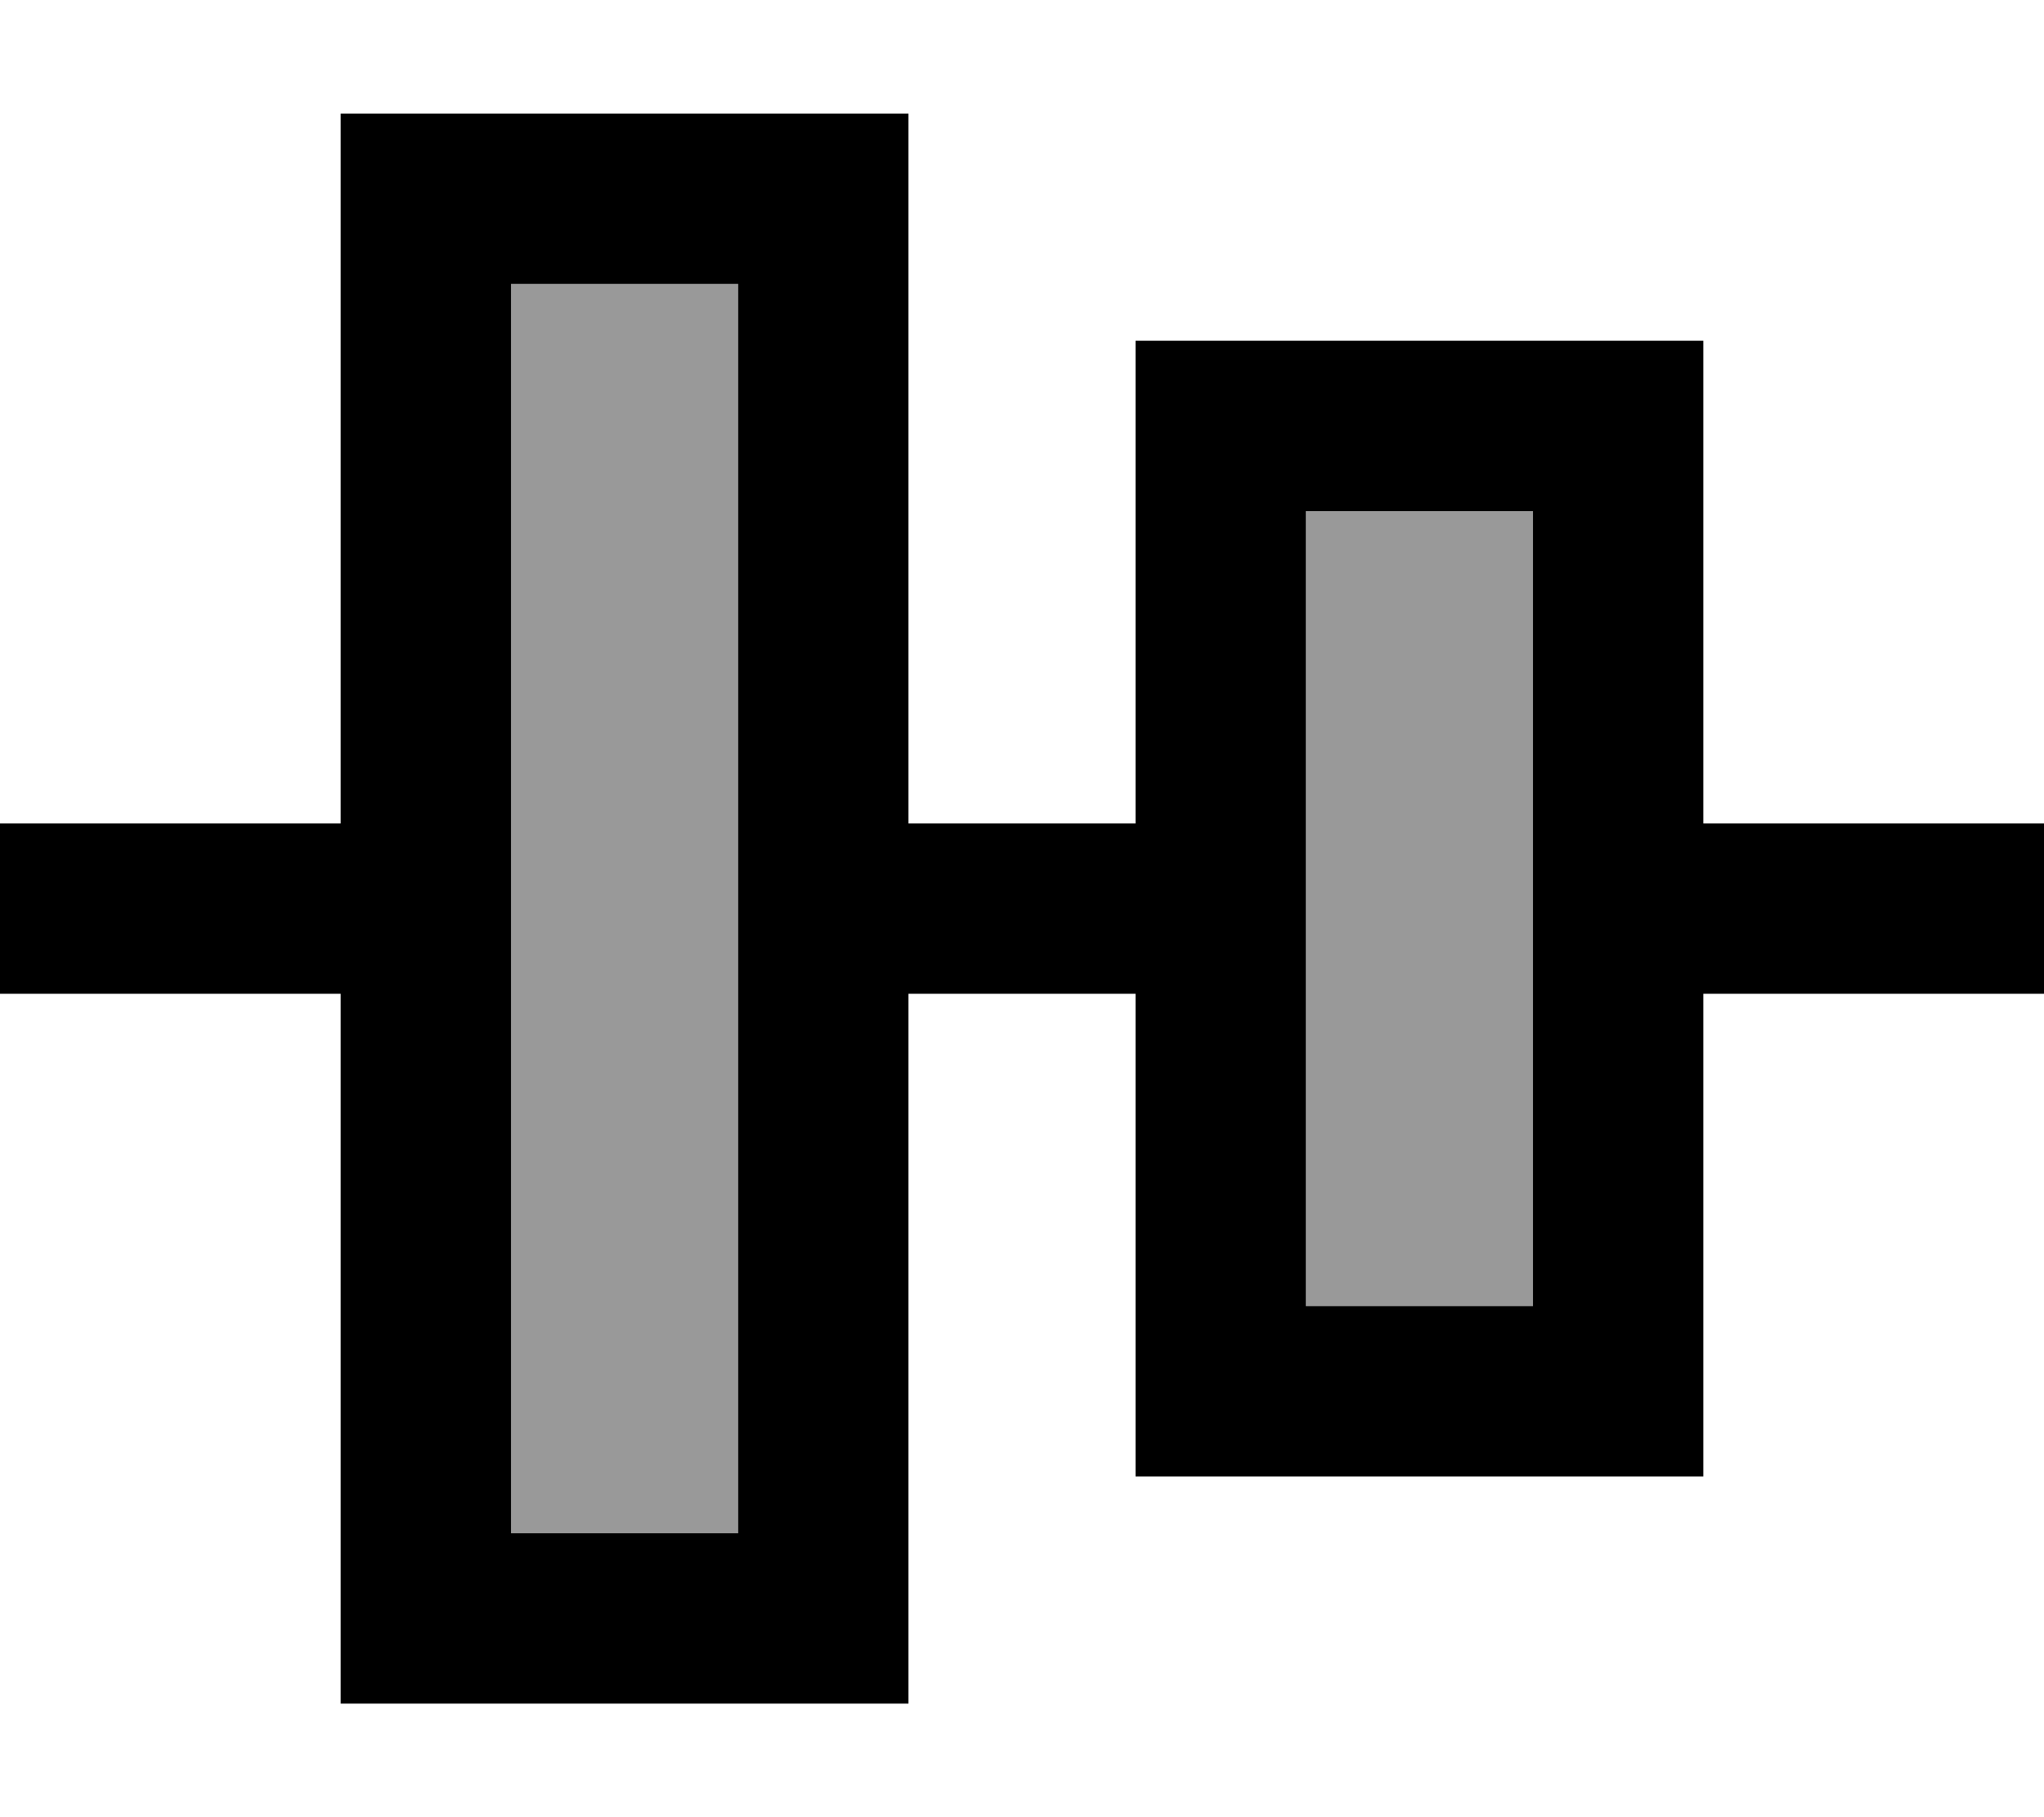
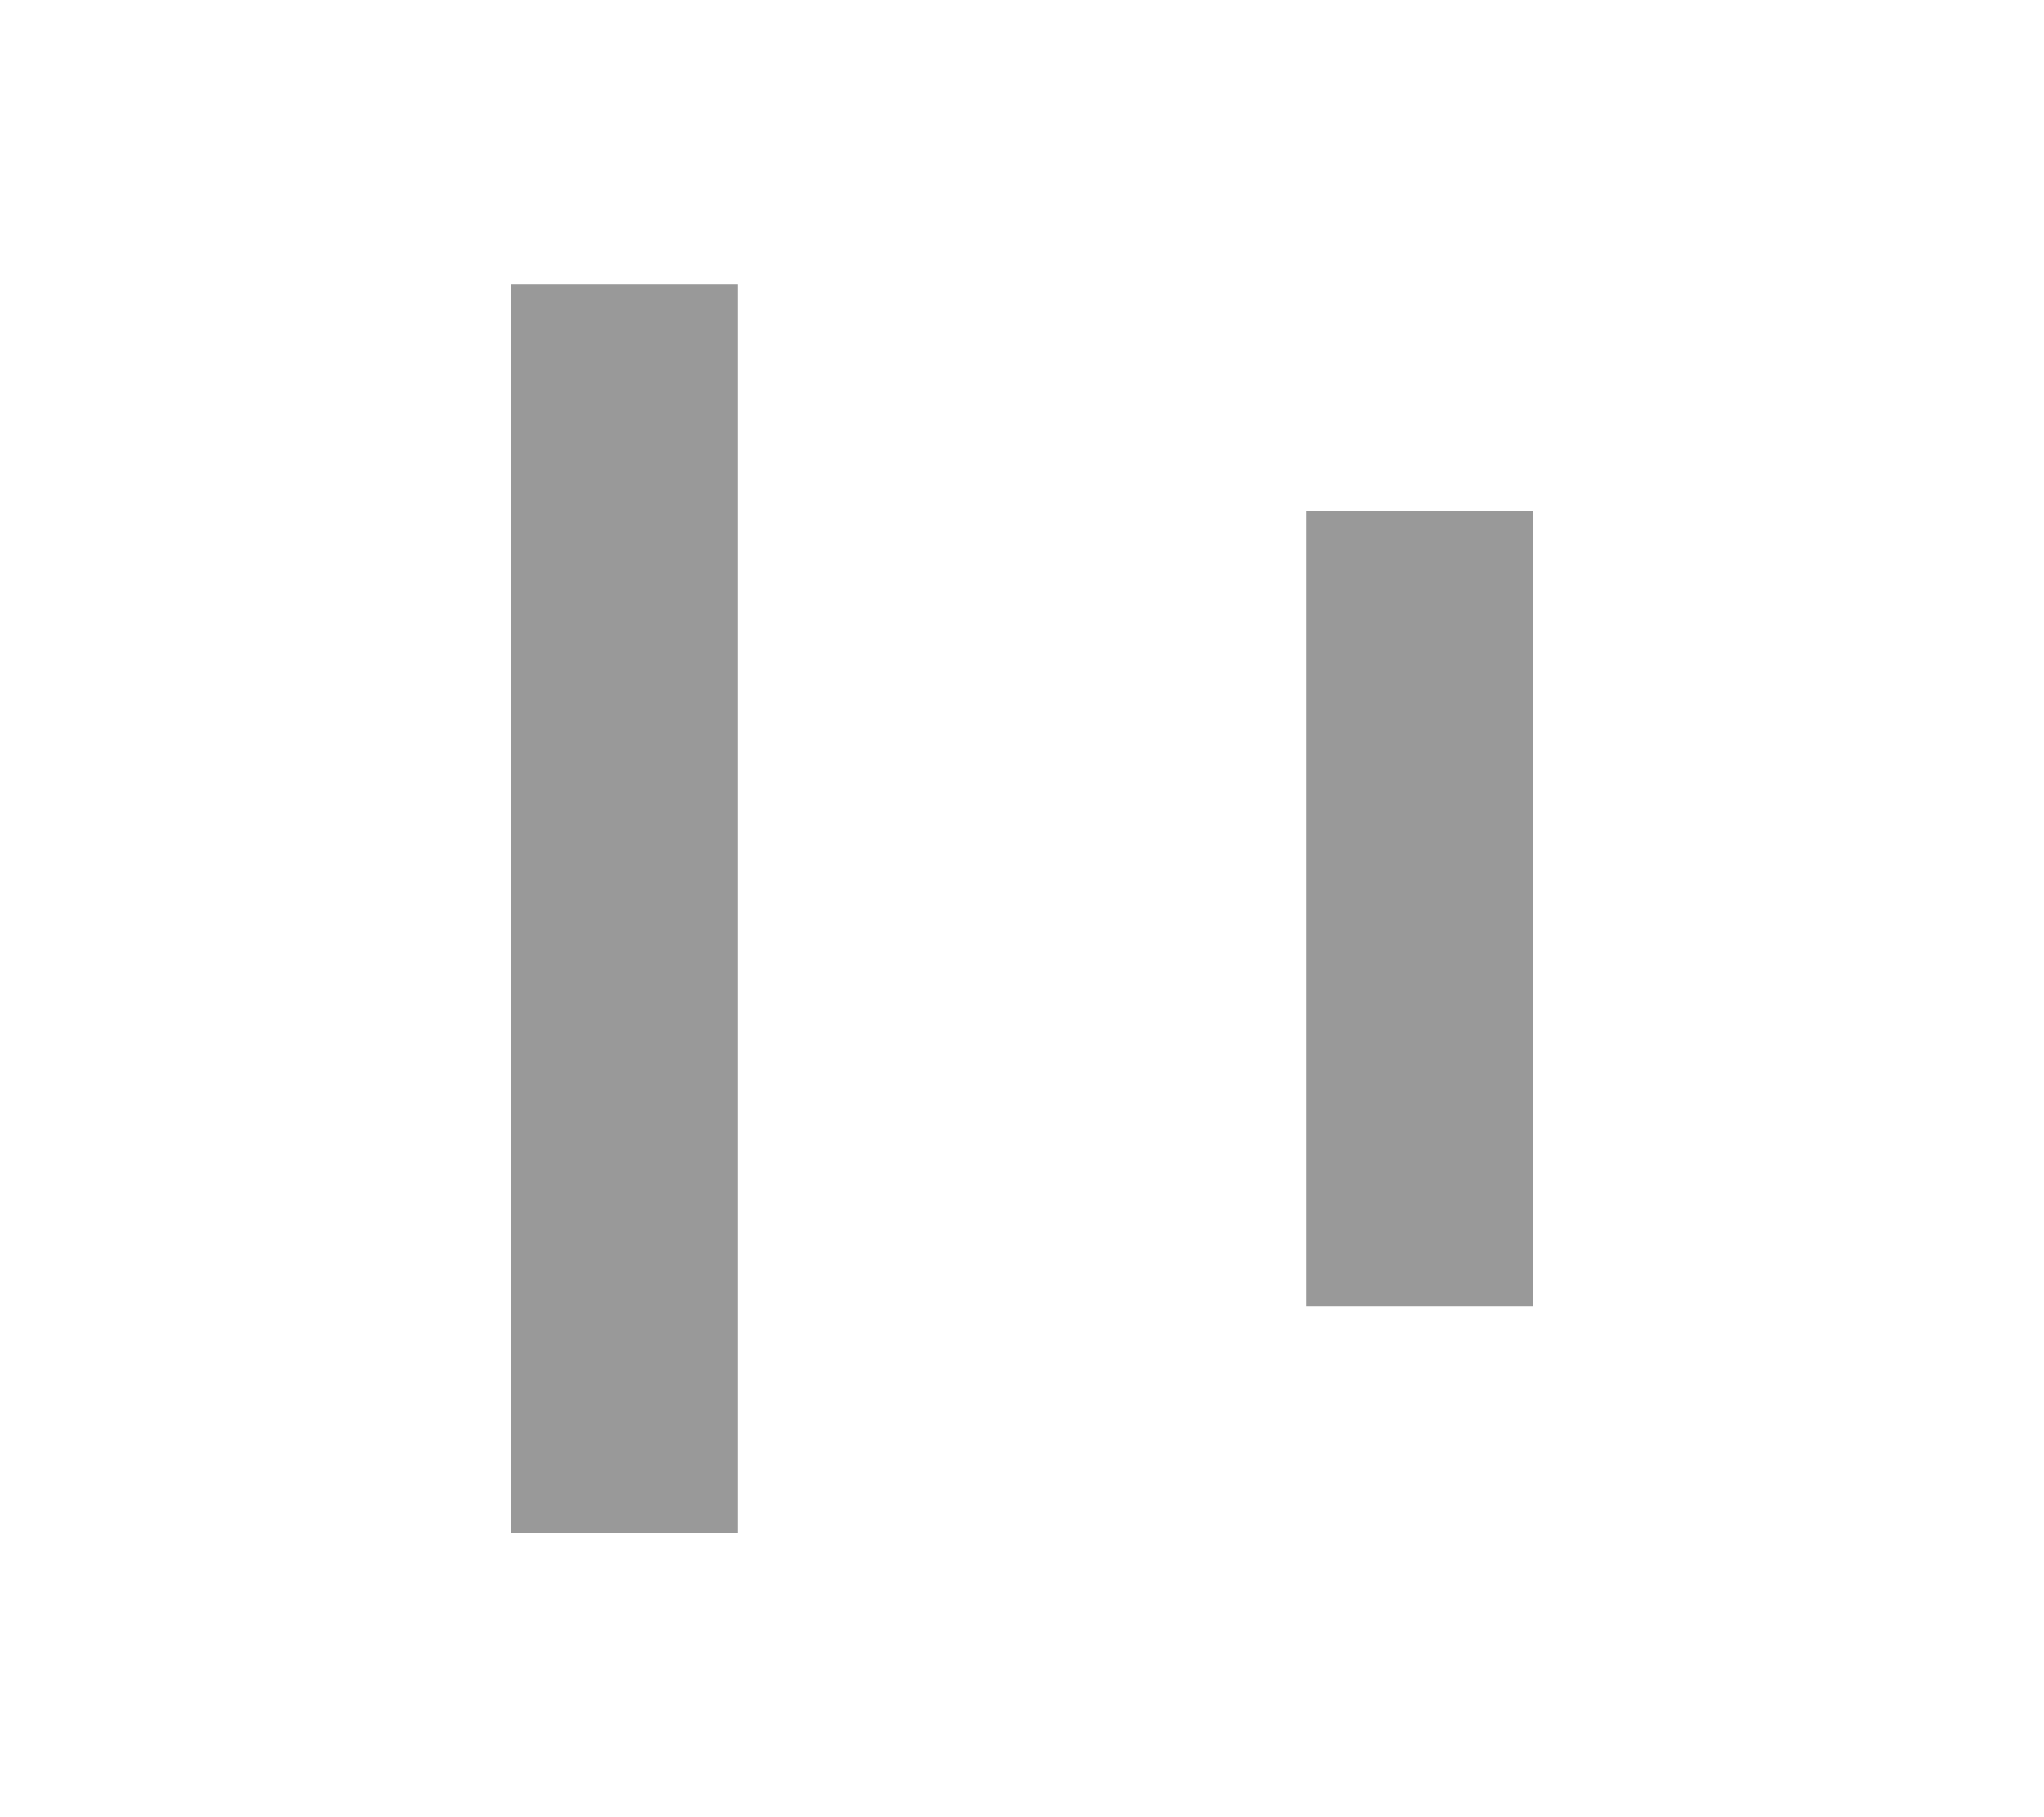
<svg xmlns="http://www.w3.org/2000/svg" viewBox="0 0 576 512">
  <path style="fill:currentColor;opacity:.4" d="M144 80l64 0 0 352-64 0 0-352zm224 64l64 0 0 224-64 0 0-224z" />
-   <path style="fill:currentColor;opacity:1" d="M144 80l0 352 64 0 0-352-64 0zM96 32l160 0 0 200 64 0 0-136 160 0 0 136 96 0 0 48-96 0 0 136-160 0 0-136-64 0 0 200-160 0 0-200-96 0 0-48 96 0 0-200zM368 144l0 224 64 0 0-224-64 0z" />
</svg>